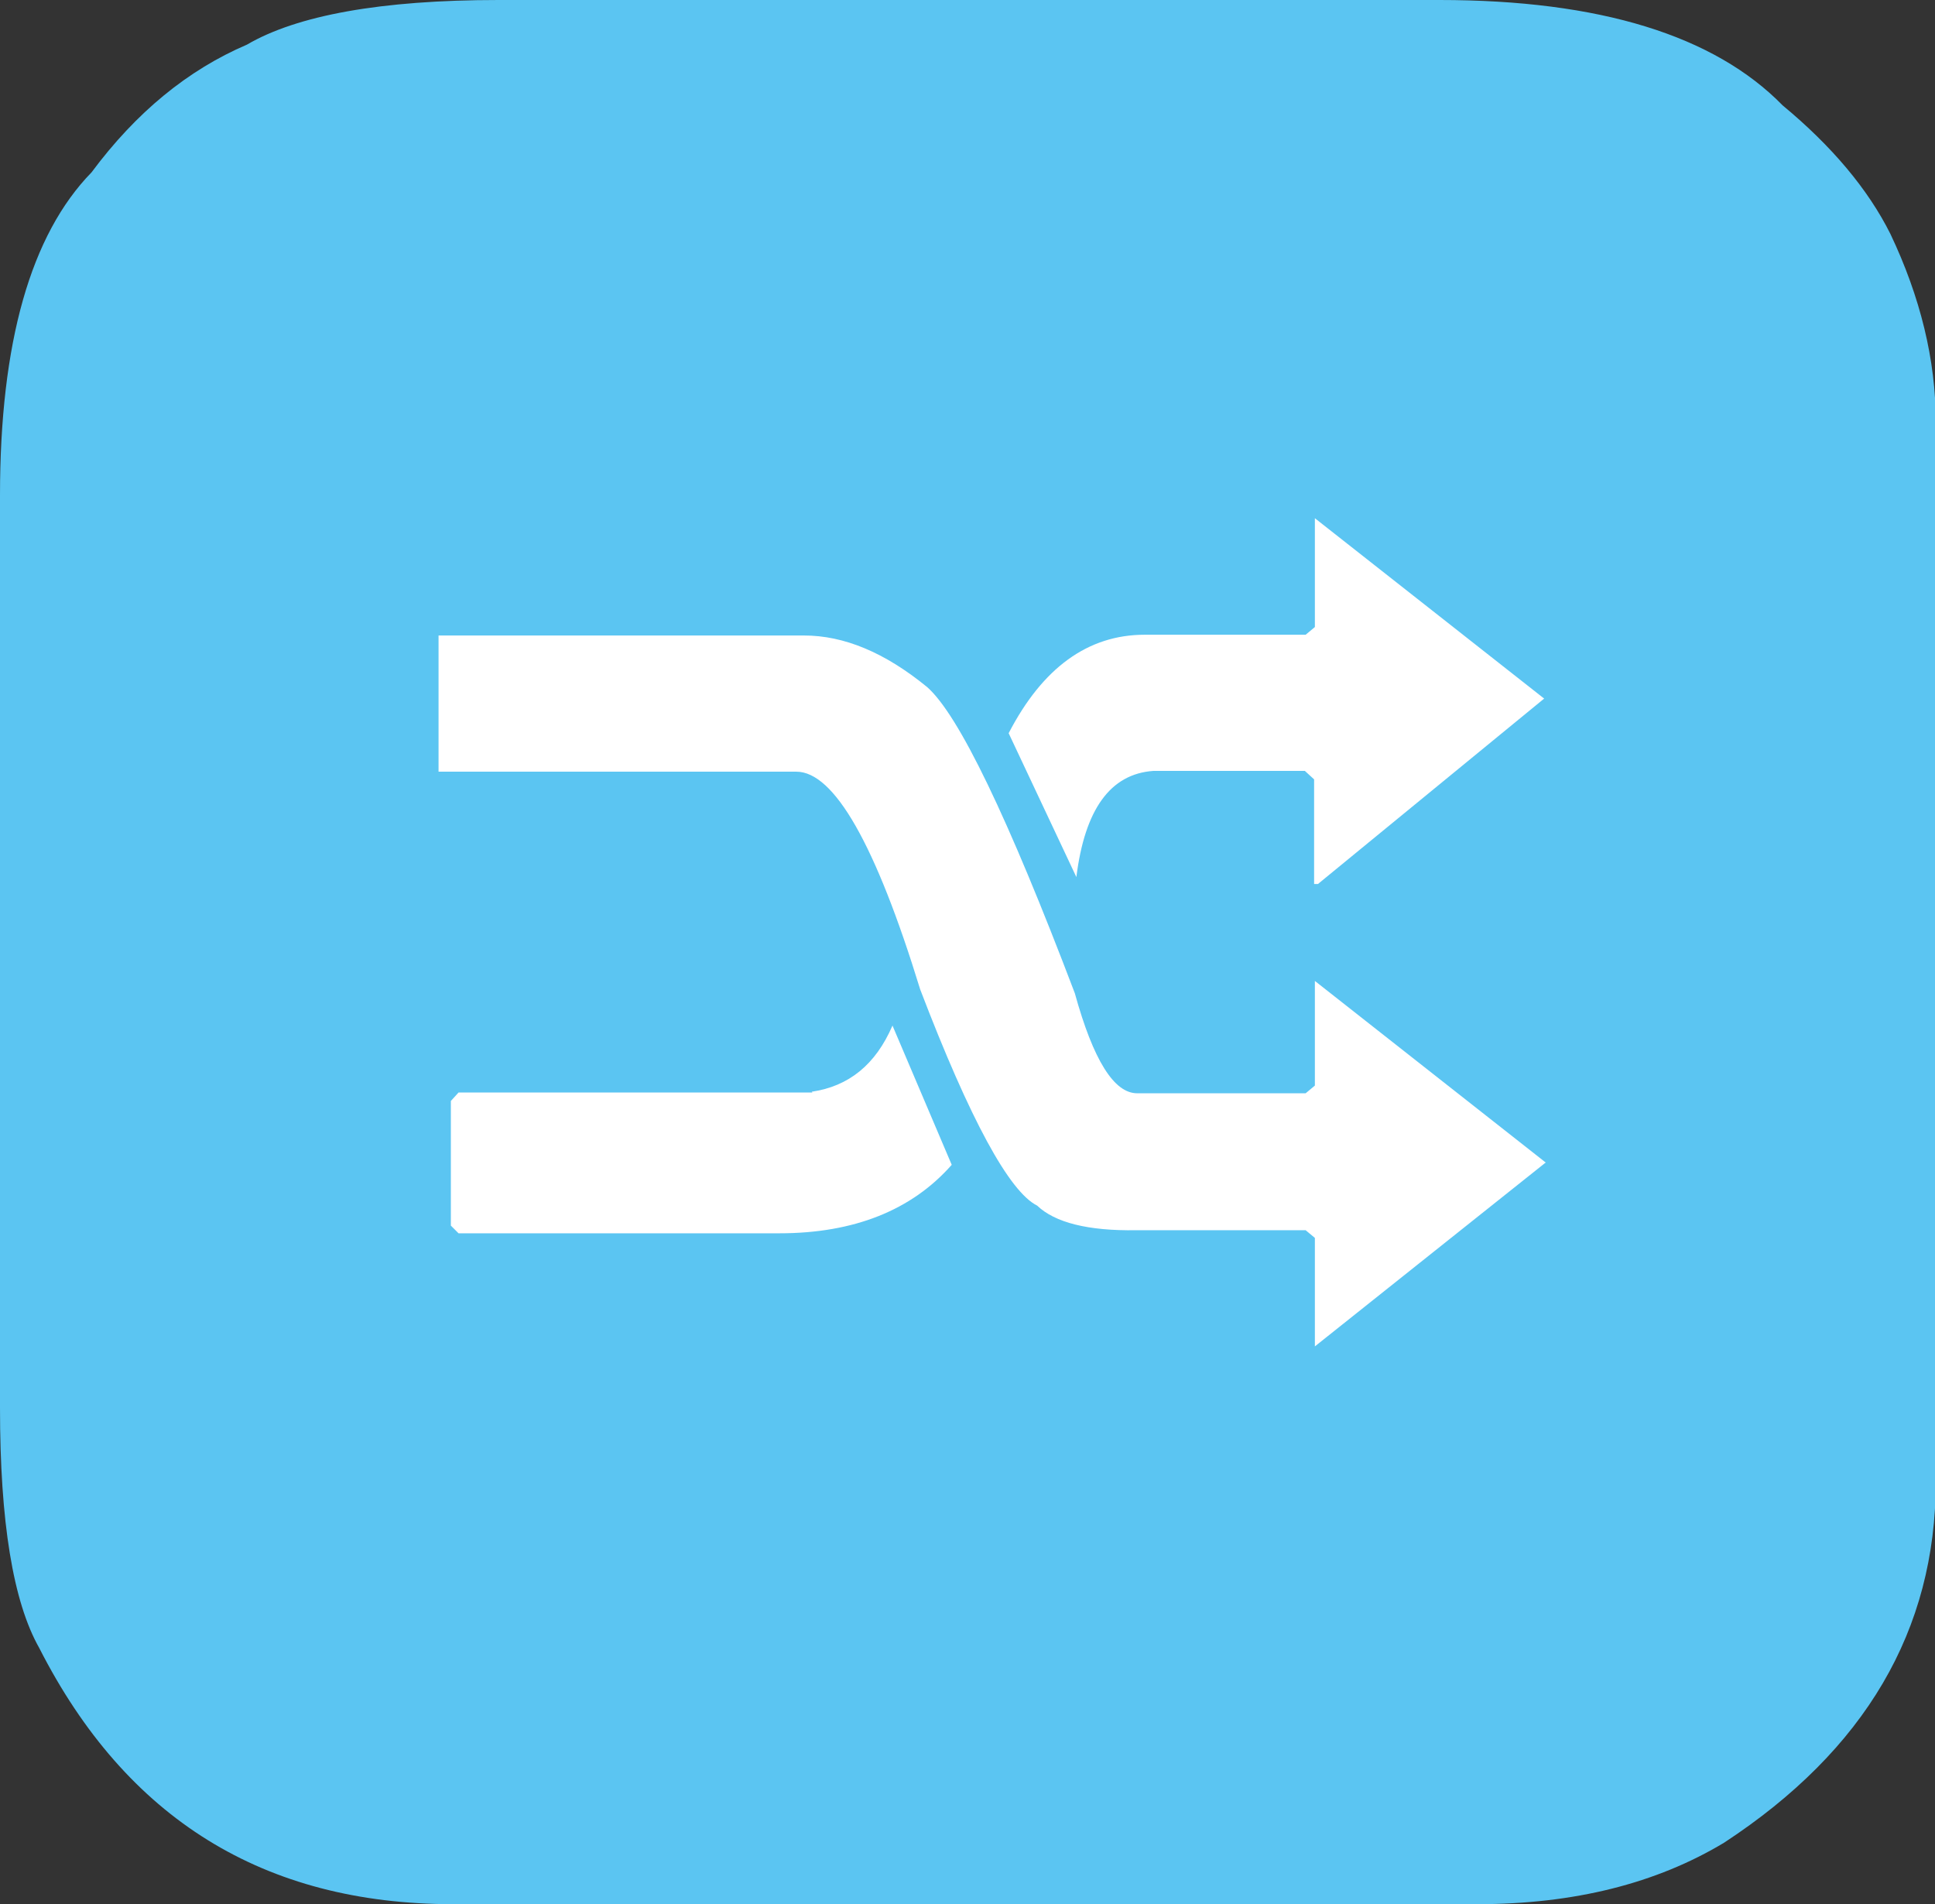
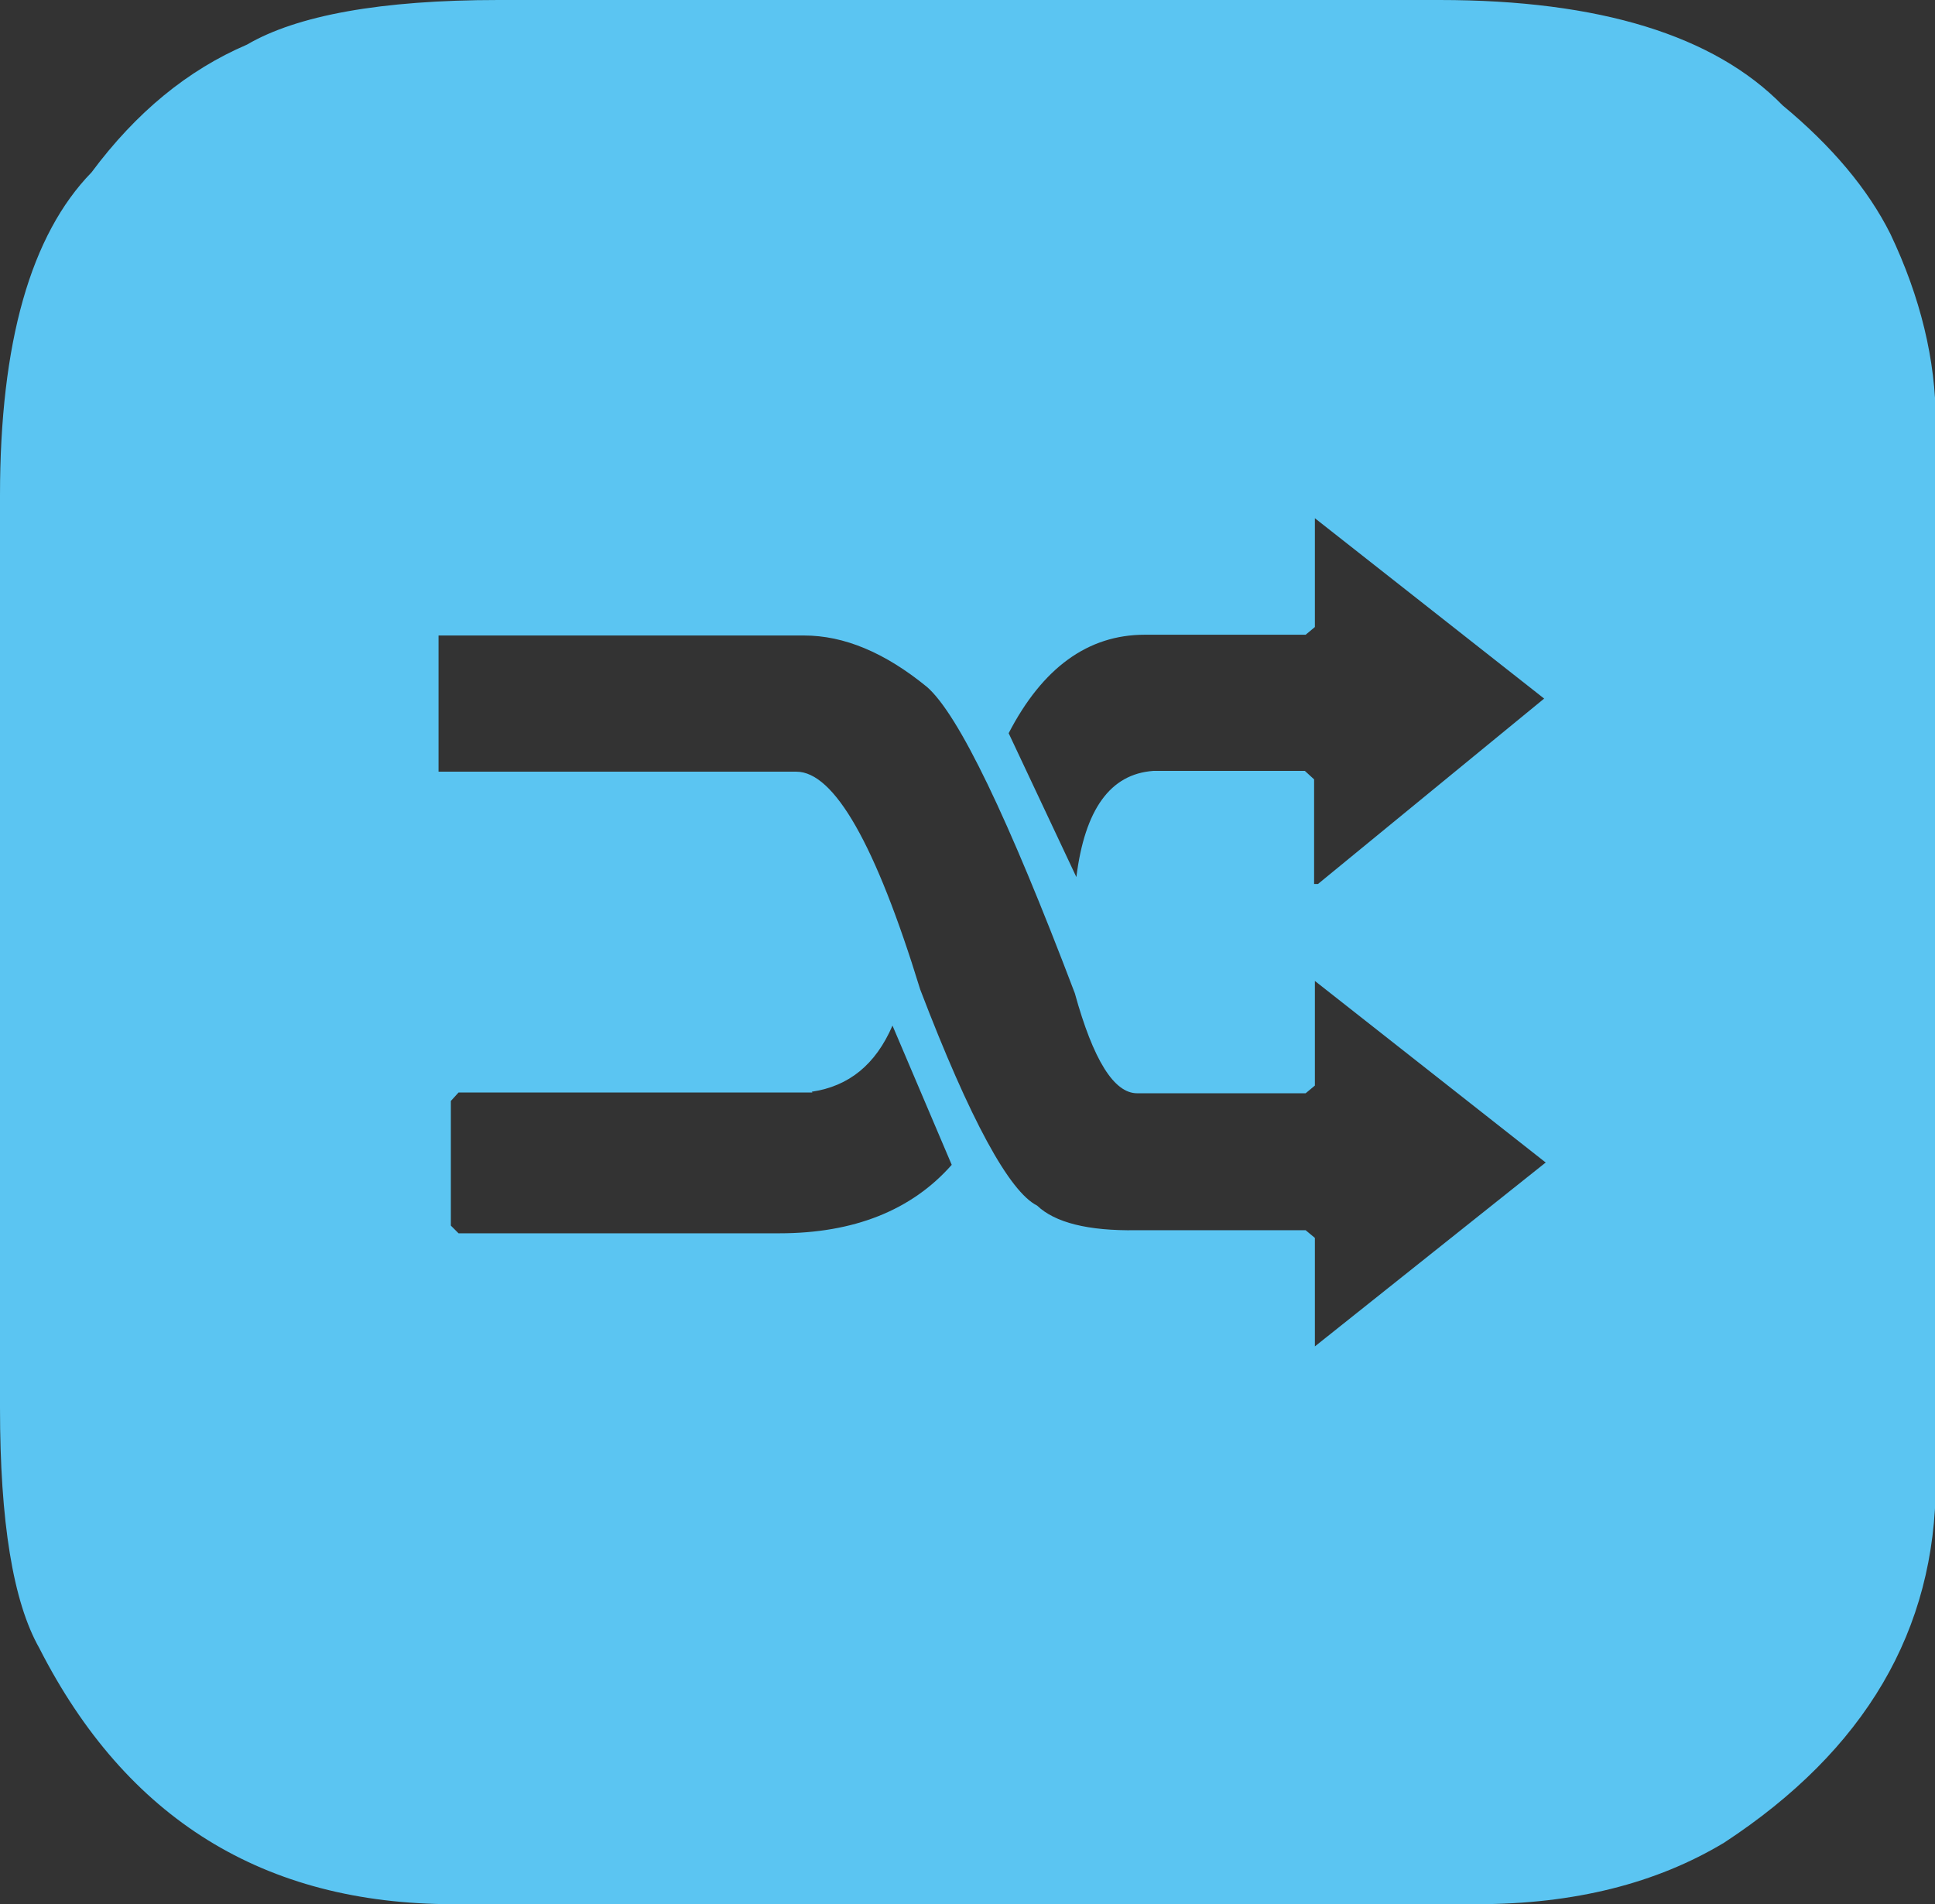
<svg xmlns="http://www.w3.org/2000/svg" id="Calque_1" version="1.1" viewBox="0 0 251.5 247.5">
  <rect x="0" y="0" width="251.5" height="247.5" fill="#333333" stroke="none" />
  <defs>
    <style>
      .st0 {
        fill: #fff;
      }

      .st1 {
        fill: #5bc5f2;
      }
    </style>
  </defs>
-   <rect class="st0" x="40.3" y="56.3" width="175.2" height="128.2" />
  <path class="st1" d="M64.8,0h122.3c20.8,0,35.7,4.6,44.6,13.7,6.4,5.3,11.1,10.9,14,16.7,3.9,8.2,5.9,16.4,5.9,24.4v137.8c0,19.3-9.2,34.9-27.5,46.9-8.8,5.3-19.5,8-32.1,8H58.9c-24.6,0-42.5-11.1-53.8-33.3-3.4-6-5.1-16.4-5.1-31.2v-118.6C0,44.5,4,30.5,11.9,22.4c5.8-7.8,12.5-13.3,20.2-16.6C38.6,2,49.5,0,64.8,0ZM57,82.6v17.7h46.5c4.9,0,10.3,9.4,16.1,28.3,6.5,17,11.6,26.3,15.2,28.1,2.3,2.2,6.6,3.3,12.9,3.2h22l1.2,1v14.1l30-23.9-30-23.6v13.6l-1.2,1h-21.9c-3,0-5.7-4.3-8.1-13-8.7-22.9-15.1-36.2-19.2-39.8-5.5-4.5-10.8-6.7-16-6.7h-47.6ZM105.6,142h-46l-1,1.1v16.2l1,1h41.7c9.7,0,17.2-3,22.4-8.9l-7.7-18.1c-2.2,5.1-5.7,7.9-10.5,8.6ZM170.9,67.3v14.2l-1.2,1h-20.9c-7.4,0-13.3,4.3-17.7,12.8l8.8,18.7c1.1-8.8,4.4-13.4,10-13.8h19.7l1.2,1.1v13.6h.5l29.4-24.1-30-23.6Z" />
</svg>